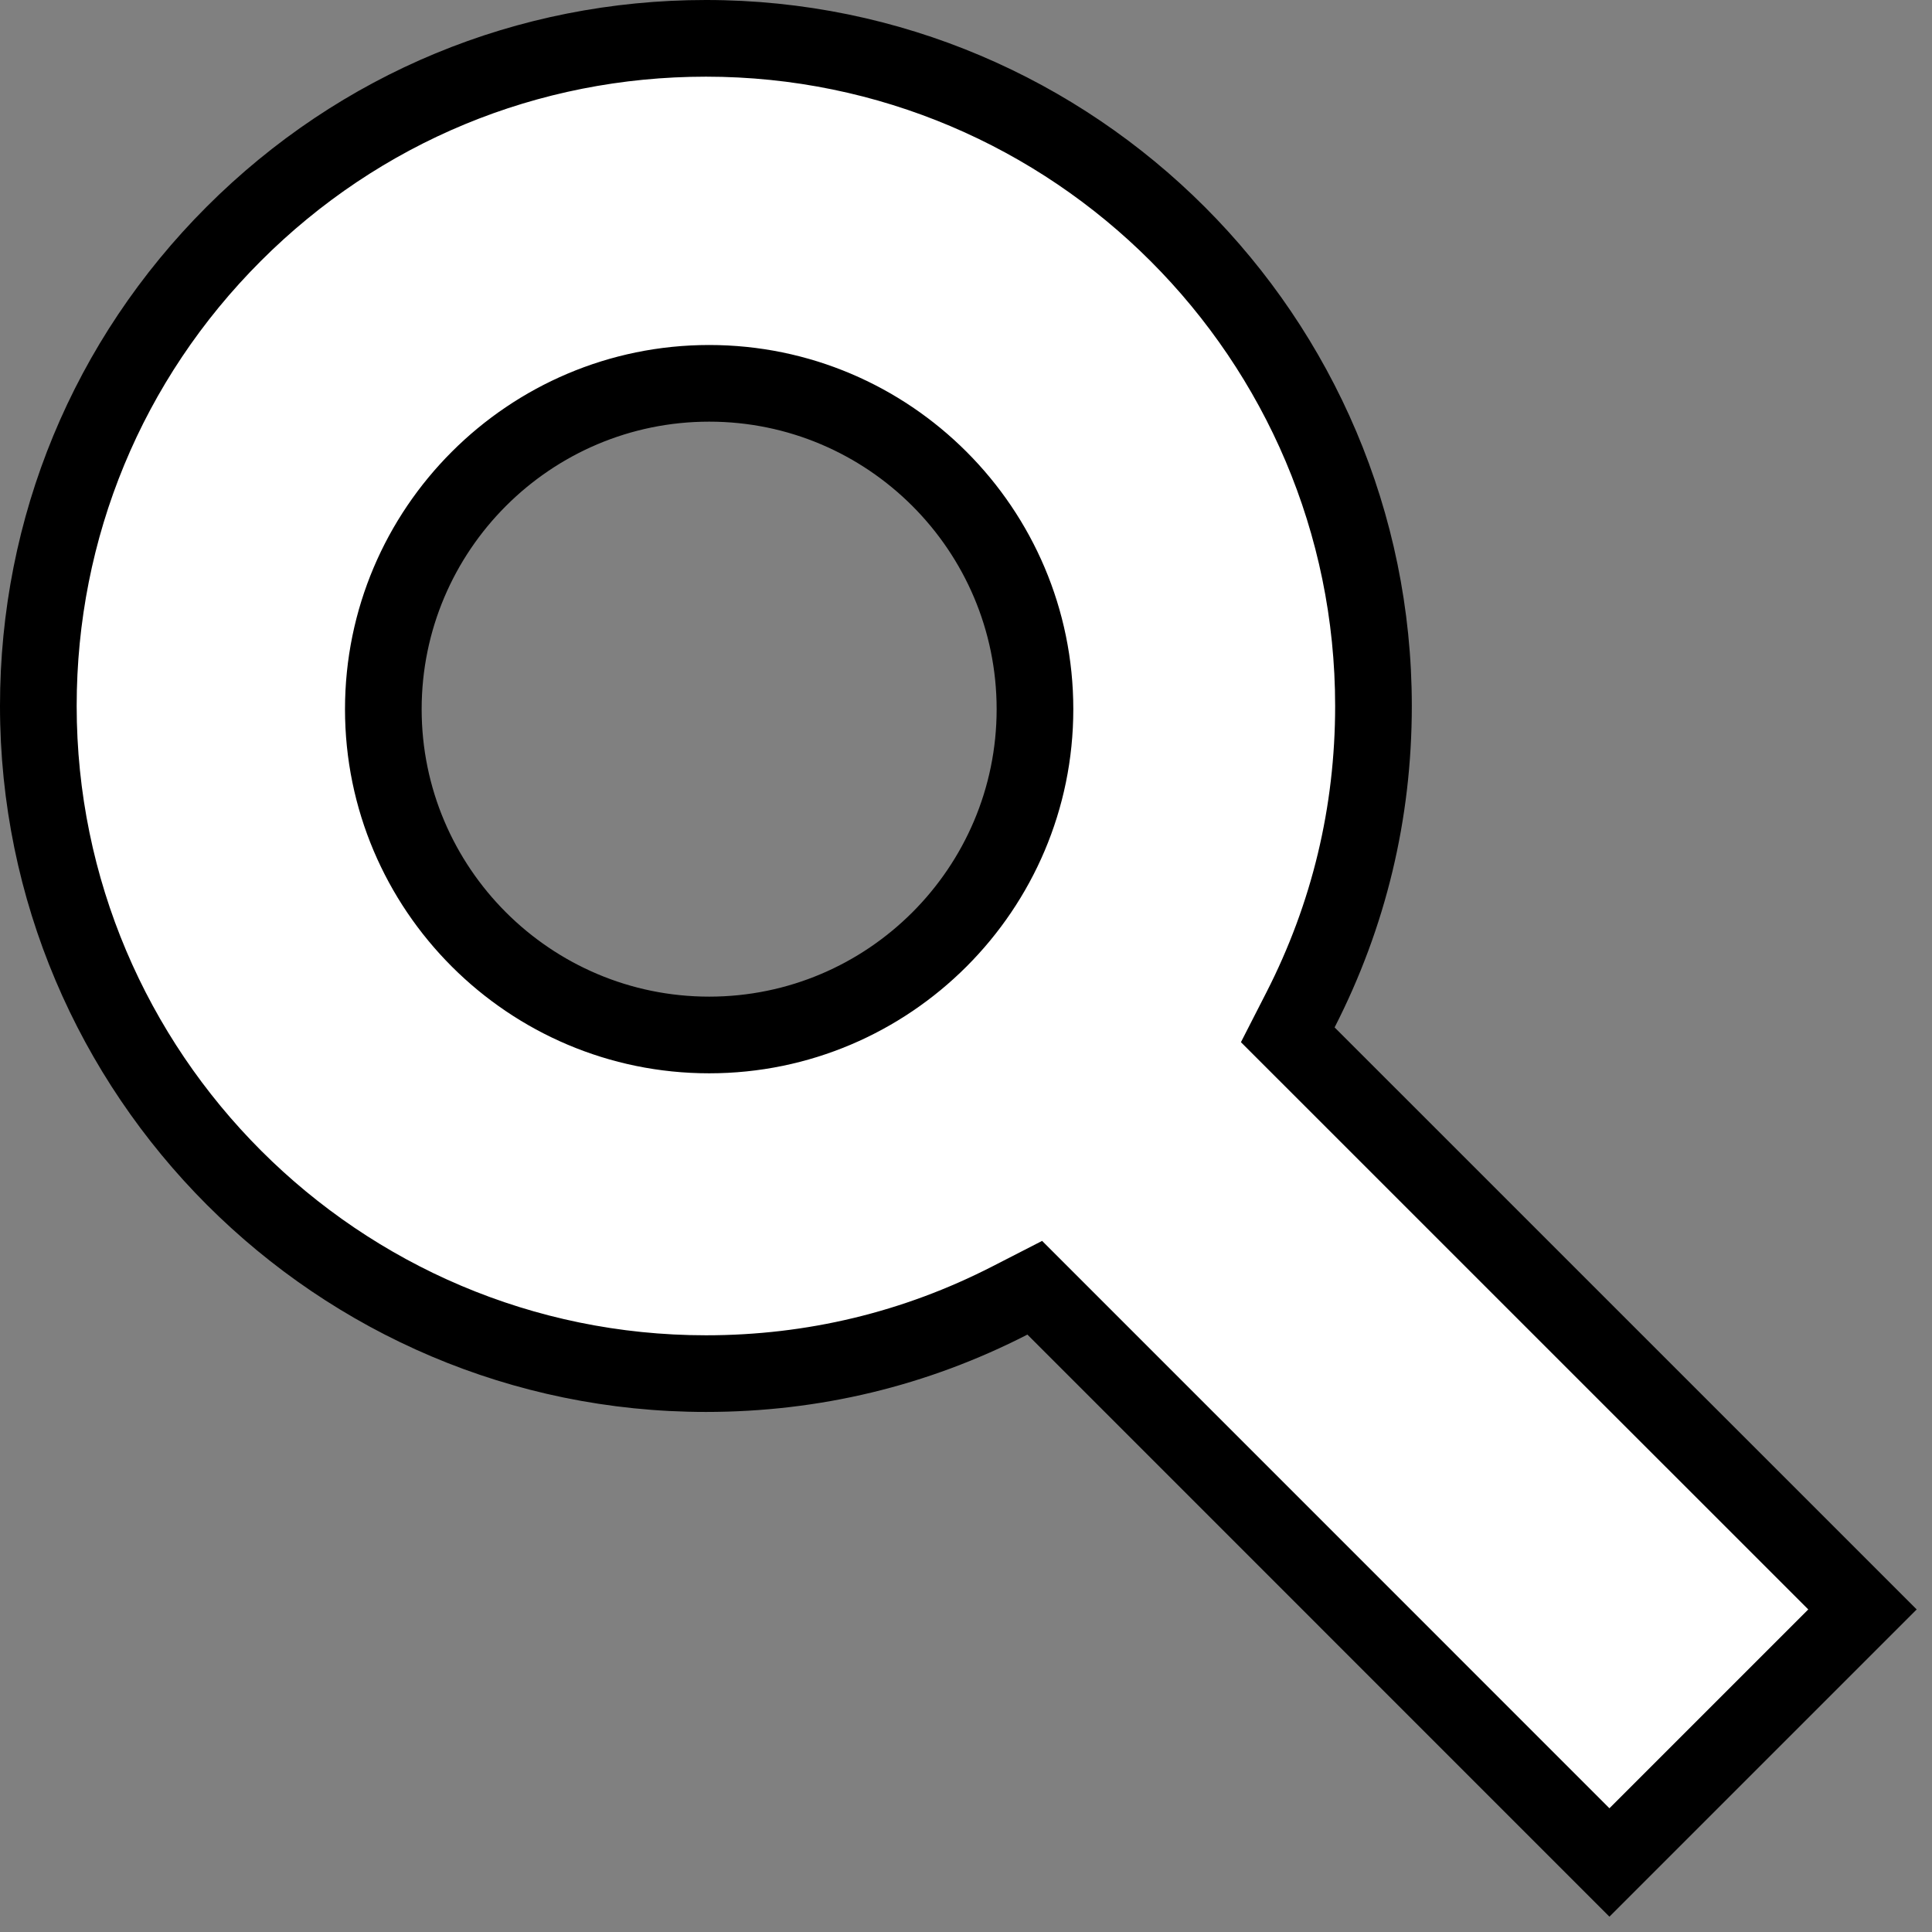
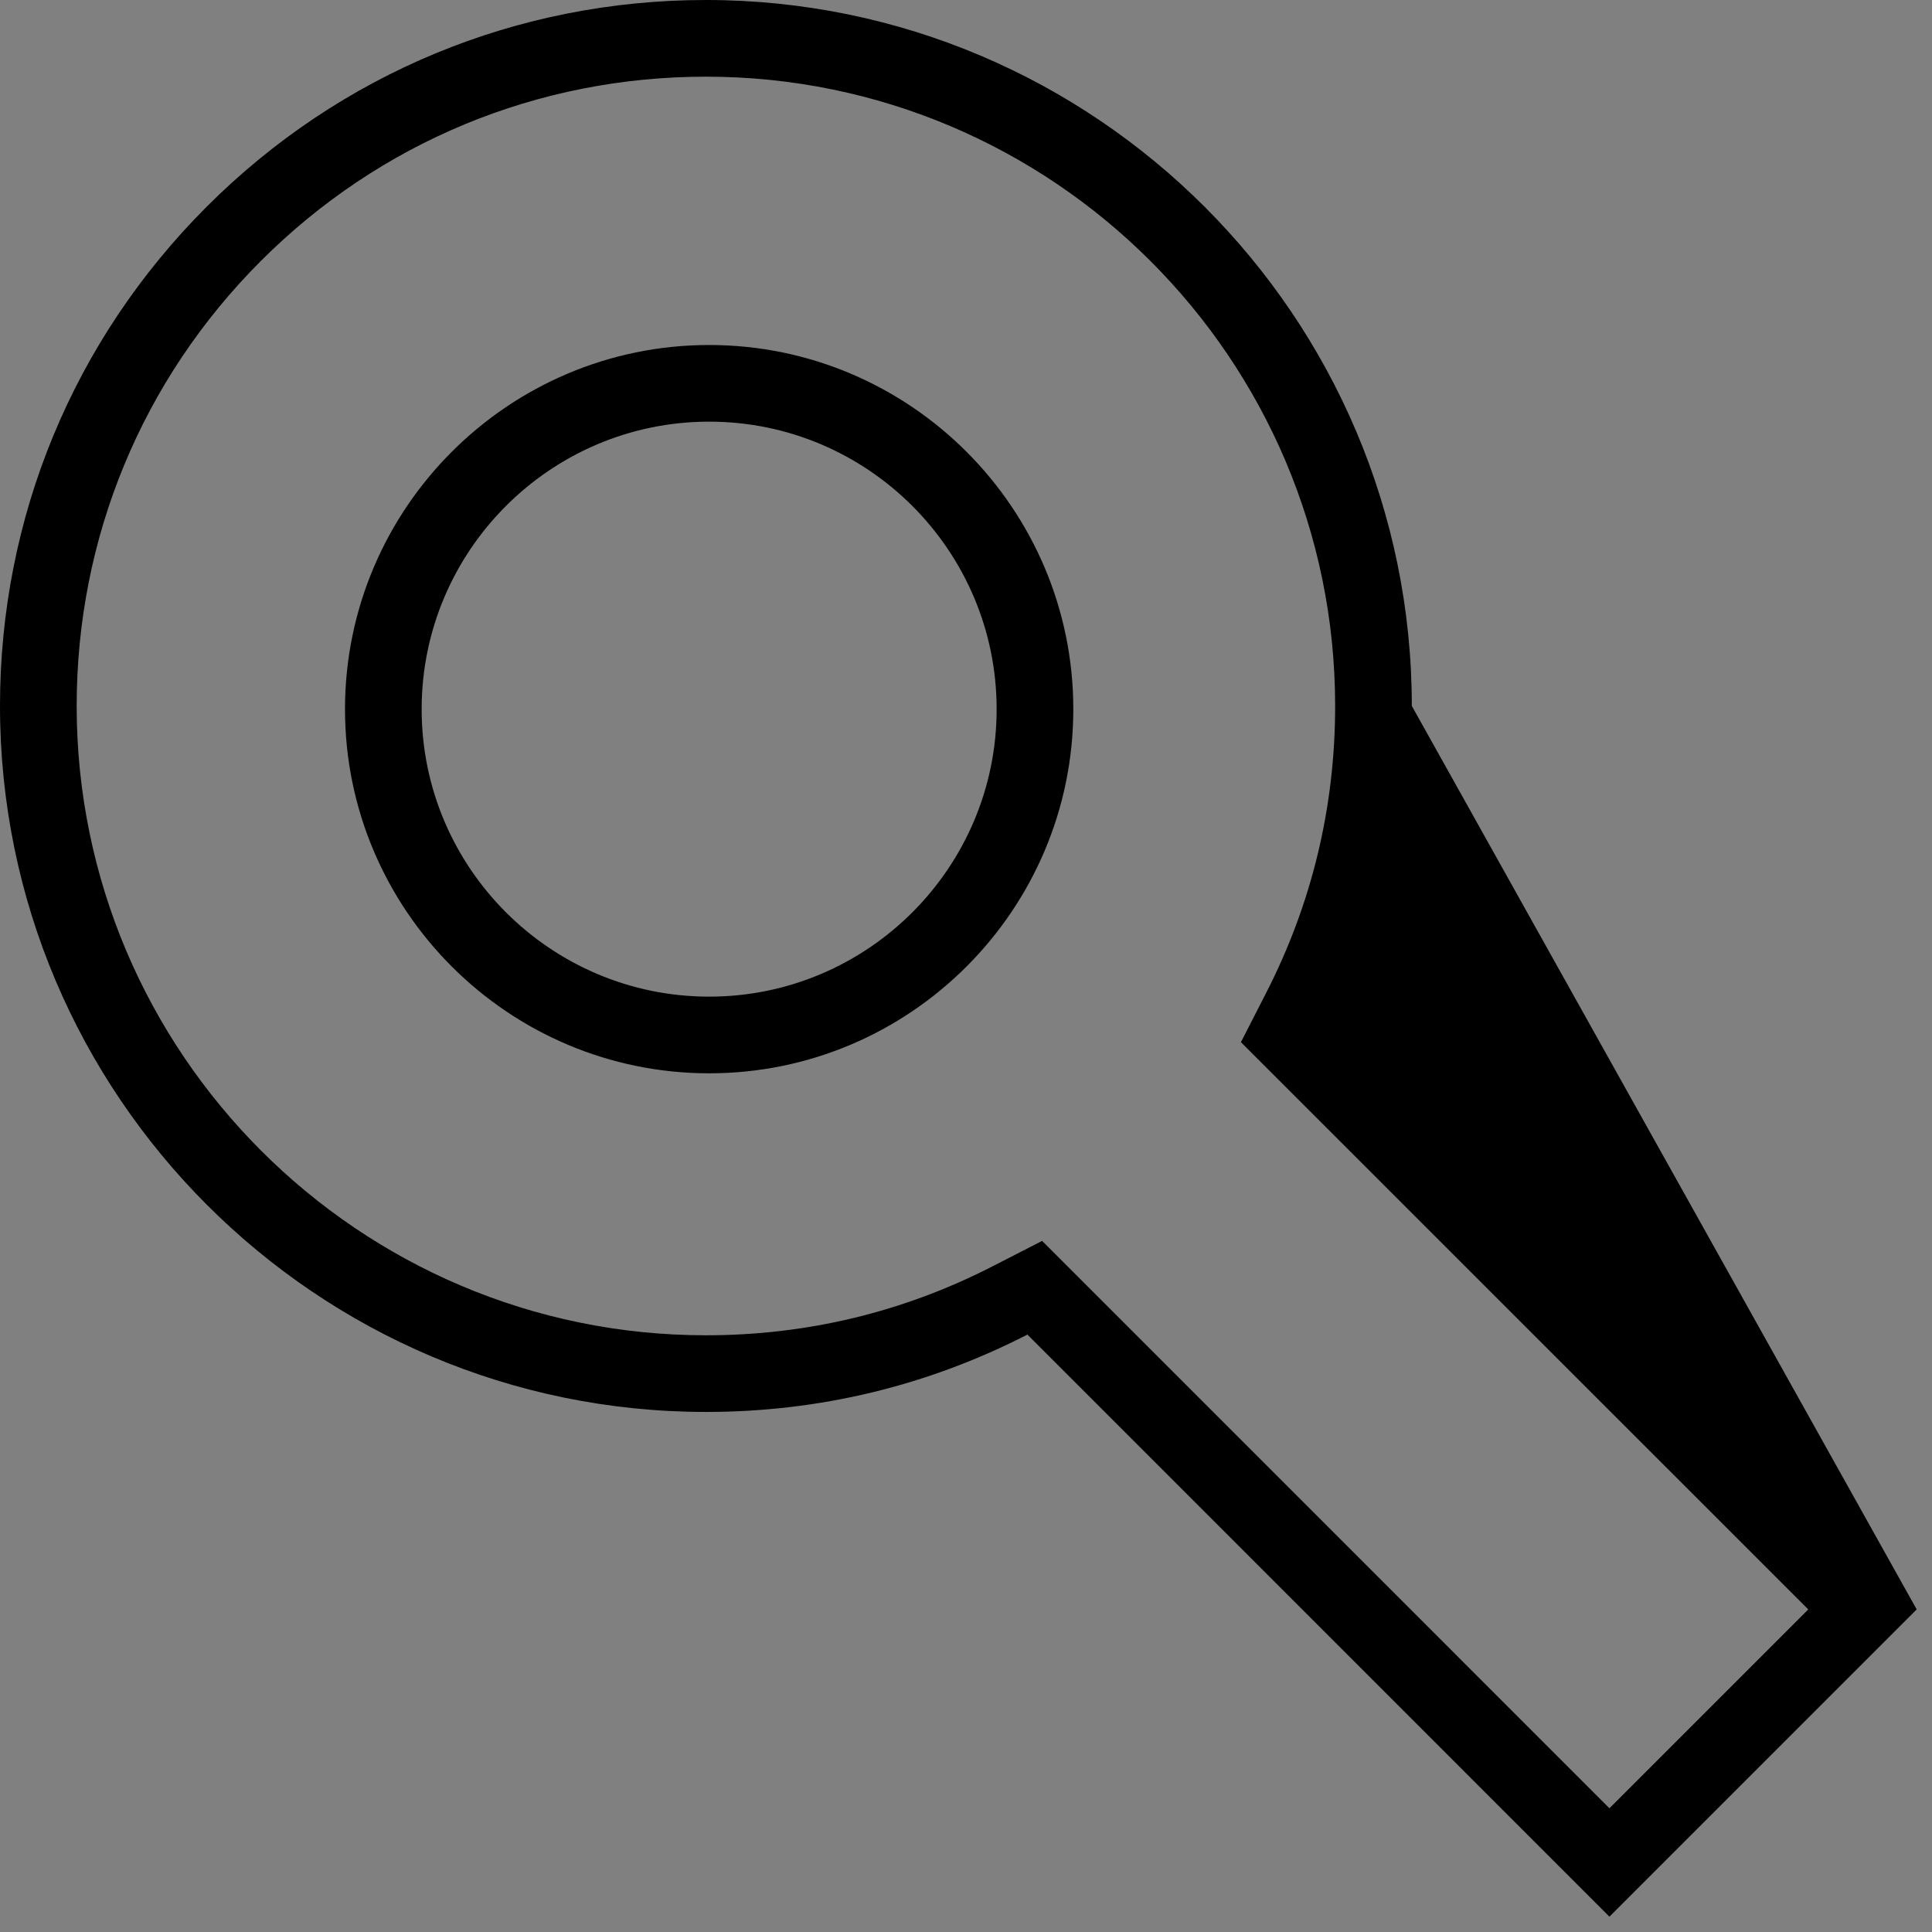
<svg xmlns="http://www.w3.org/2000/svg" width="100%" height="100%" viewBox="0 0 105 105" version="1.1" xml:space="preserve" style="fill-rule:evenodd;clip-rule:evenodd;stroke-linejoin:round;stroke-miterlimit:2;">
  <rect x="0" y="0" width="105" height="105" fill="#808080" stroke="none" />
  <g id="Differenzmenge_1">
-     <path d="M87.469,101.221L57.311,71.059L56.237,69.986L54.887,70.679C49.745,73.316 44.187,74.653 38.366,74.653C18.36,74.653 2.083,58.375 2.083,38.366C2.083,28.671 5.856,19.559 12.705,12.708C19.556,5.857 28.669,2.083 38.366,2.083C58.371,2.083 74.645,18.36 74.645,38.366C74.645,44.182 73.31,49.741 70.678,54.889L69.987,56.239L71.059,57.311L101.221,87.469L87.469,101.221ZM38.543,20.833C28.777,20.833 20.833,28.777 20.833,38.543C20.833,48.306 28.777,56.248 38.543,56.248C48.306,56.248 56.248,48.306 56.248,38.543C56.248,28.777 48.306,20.833 38.543,20.833Z" style="fill:#fff;fill-rule:nonzero;" />
-     <path d="M87.469,98.275L98.275,87.469L67.442,56.64L68.823,53.94C71.304,49.089 72.562,43.849 72.562,38.366C72.562,19.509 57.222,4.167 38.366,4.167C29.226,4.167 20.636,7.723 14.179,14.181C7.722,20.638 4.167,29.227 4.167,38.366C4.167,57.226 19.509,72.57 38.366,72.57C43.853,72.57 49.091,71.31 53.936,68.825L56.637,67.44L87.469,98.275M38.543,18.75C49.454,18.75 58.332,27.629 58.332,38.543C58.332,49.454 49.454,58.332 38.543,58.332C27.629,58.332 18.75,49.454 18.75,38.543C18.75,27.629 27.629,18.75 38.543,18.75M87.469,104.167L87.466,104.165L55.838,72.532C50.398,75.322 44.518,76.736 38.366,76.736C17.211,76.736 0,59.524 0,38.366C0,28.115 3.989,18.479 11.232,11.235C18.476,3.99 28.113,0 38.366,0C59.519,0 76.729,17.211 76.729,38.366C76.729,44.515 75.317,50.393 72.533,55.837L104.168,87.469L87.469,104.167ZM38.543,22.916C29.926,22.916 22.916,29.926 22.916,38.543C22.916,47.157 29.926,54.165 38.543,54.165C47.157,54.165 54.165,47.157 54.165,38.543C54.165,29.926 47.157,22.916 38.543,22.916Z" style="fill-rule:nonzero;" />
+     <path d="M87.469,98.275L98.275,87.469L67.442,56.64L68.823,53.94C71.304,49.089 72.562,43.849 72.562,38.366C72.562,19.509 57.222,4.167 38.366,4.167C29.226,4.167 20.636,7.723 14.179,14.181C7.722,20.638 4.167,29.227 4.167,38.366C4.167,57.226 19.509,72.57 38.366,72.57C43.853,72.57 49.091,71.31 53.936,68.825L56.637,67.44L87.469,98.275M38.543,18.75C49.454,18.75 58.332,27.629 58.332,38.543C58.332,49.454 49.454,58.332 38.543,58.332C27.629,58.332 18.75,49.454 18.75,38.543C18.75,27.629 27.629,18.75 38.543,18.75M87.469,104.167L87.466,104.165L55.838,72.532C50.398,75.322 44.518,76.736 38.366,76.736C17.211,76.736 0,59.524 0,38.366C0,28.115 3.989,18.479 11.232,11.235C18.476,3.99 28.113,0 38.366,0C59.519,0 76.729,17.211 76.729,38.366L104.168,87.469L87.469,104.167ZM38.543,22.916C29.926,22.916 22.916,29.926 22.916,38.543C22.916,47.157 29.926,54.165 38.543,54.165C47.157,54.165 54.165,47.157 54.165,38.543C54.165,29.926 47.157,22.916 38.543,22.916Z" style="fill-rule:nonzero;" />
  </g>
</svg>